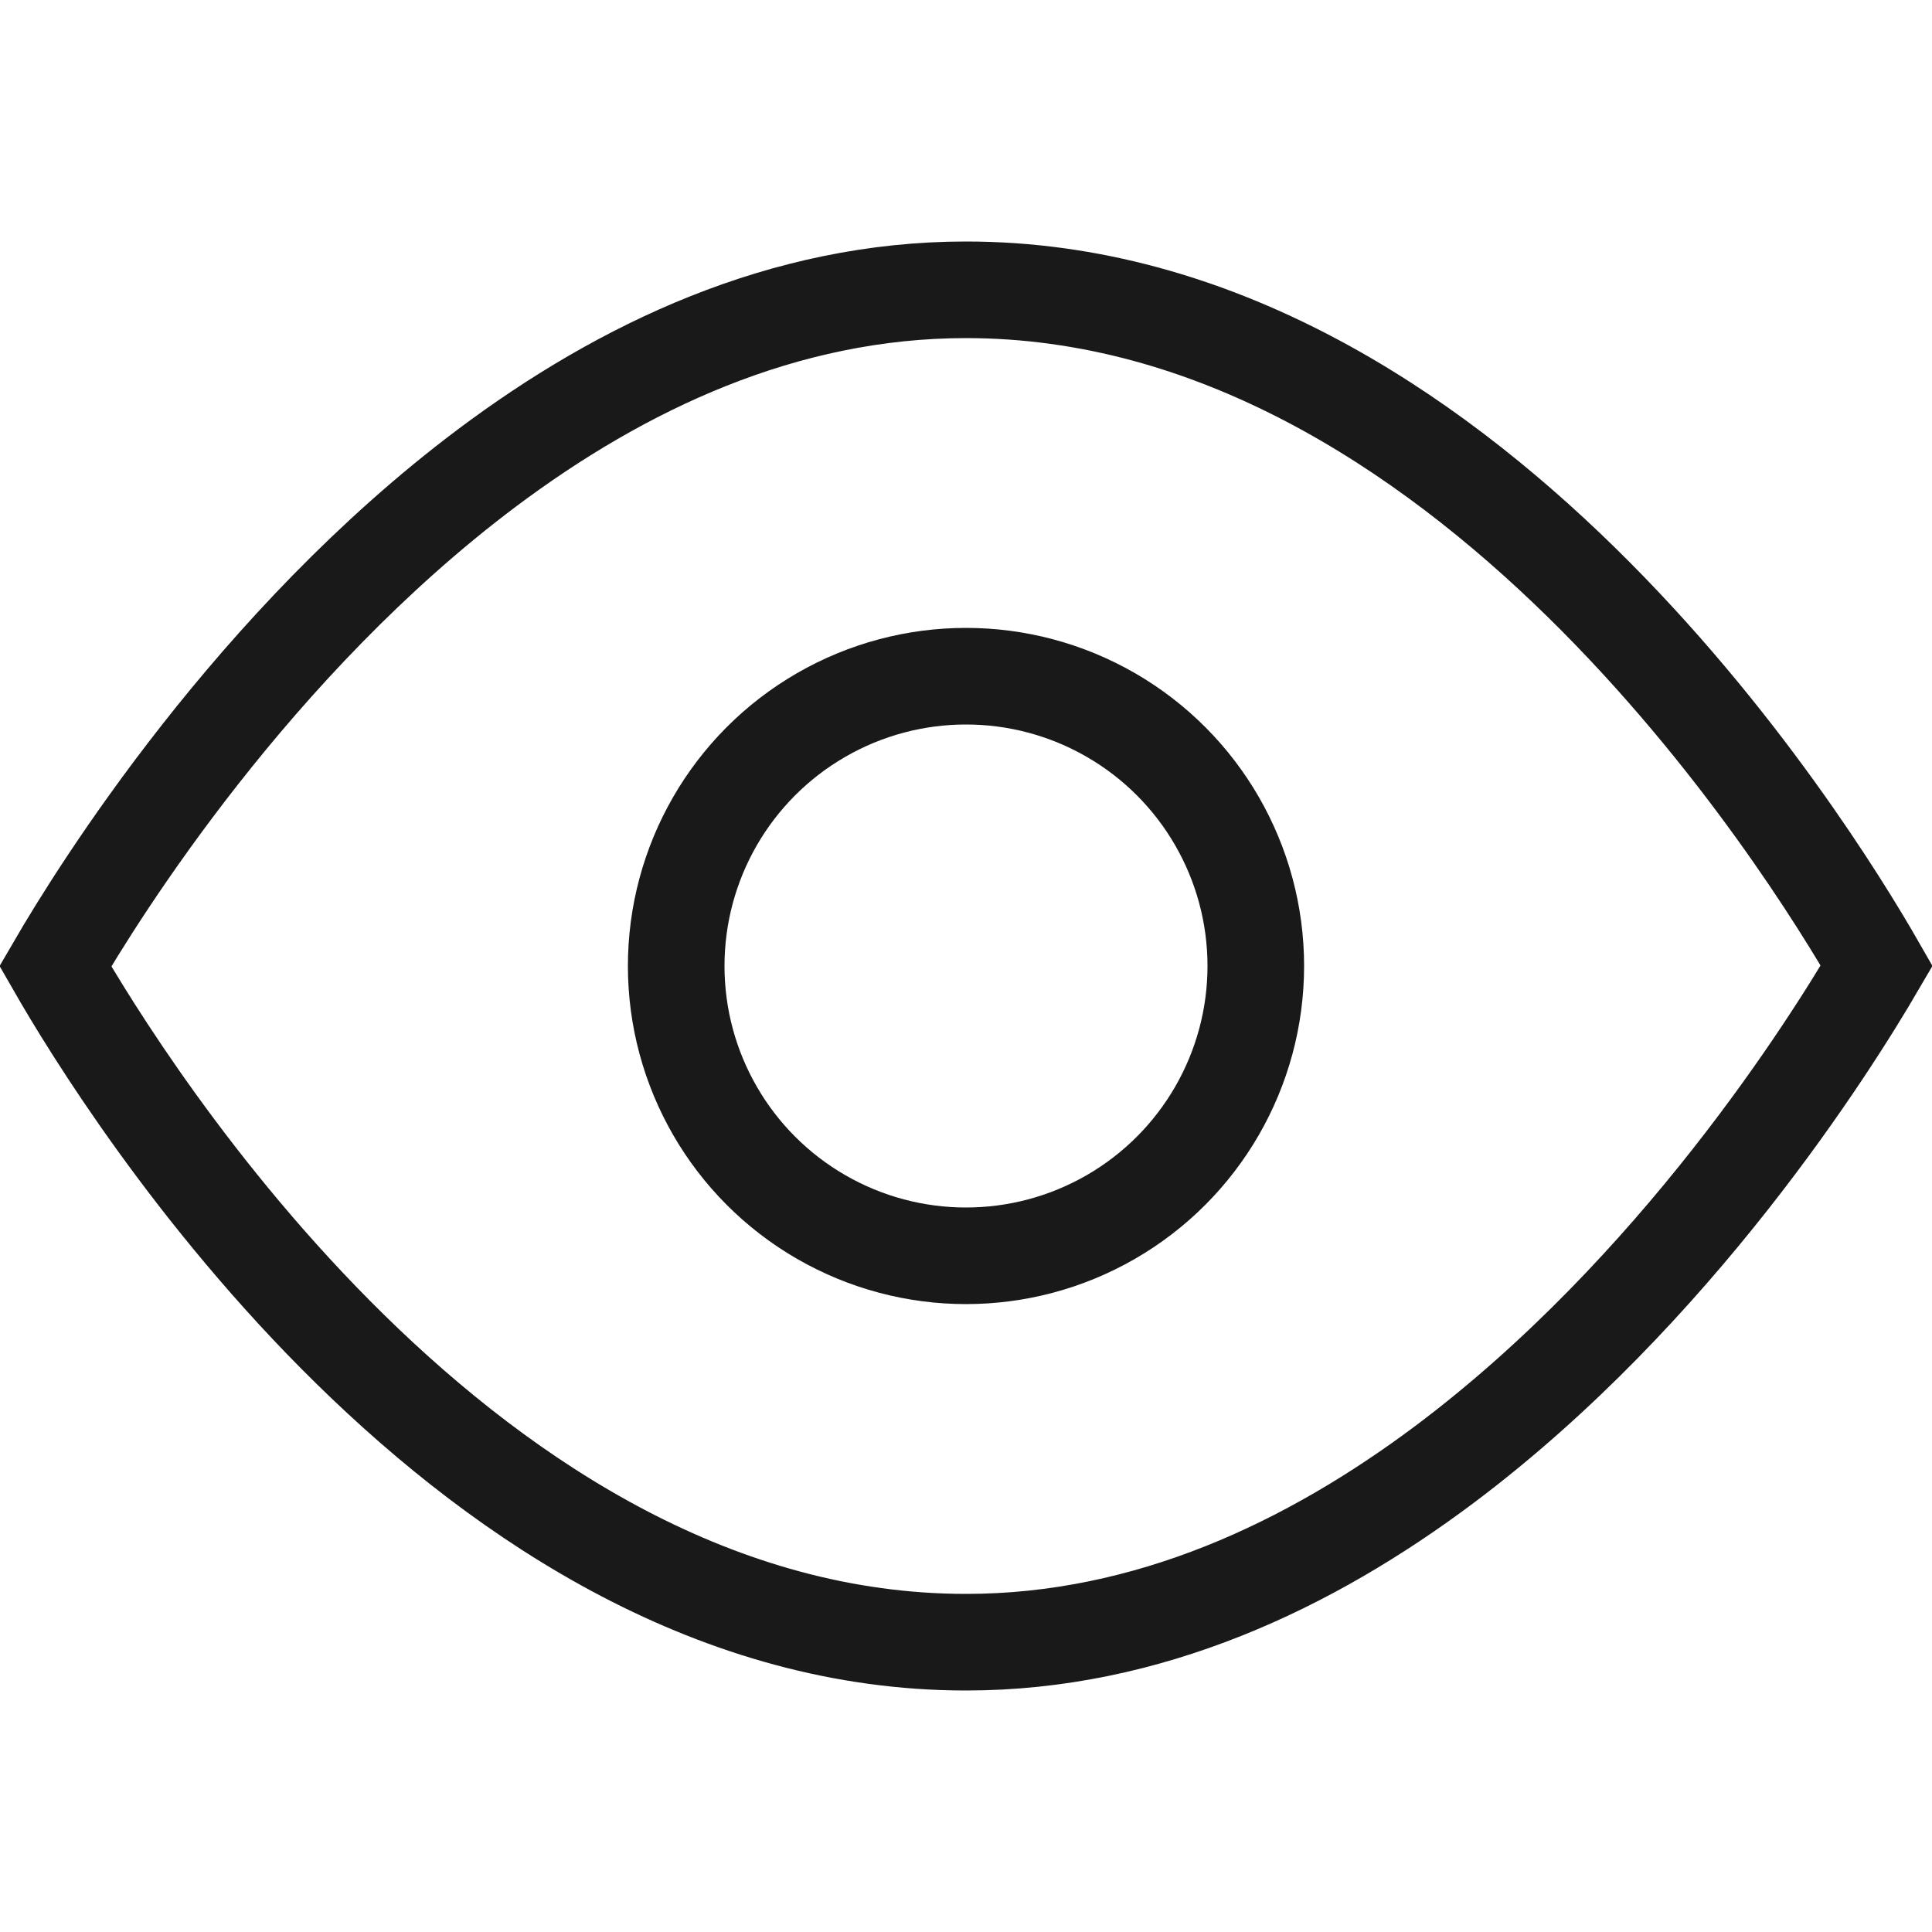
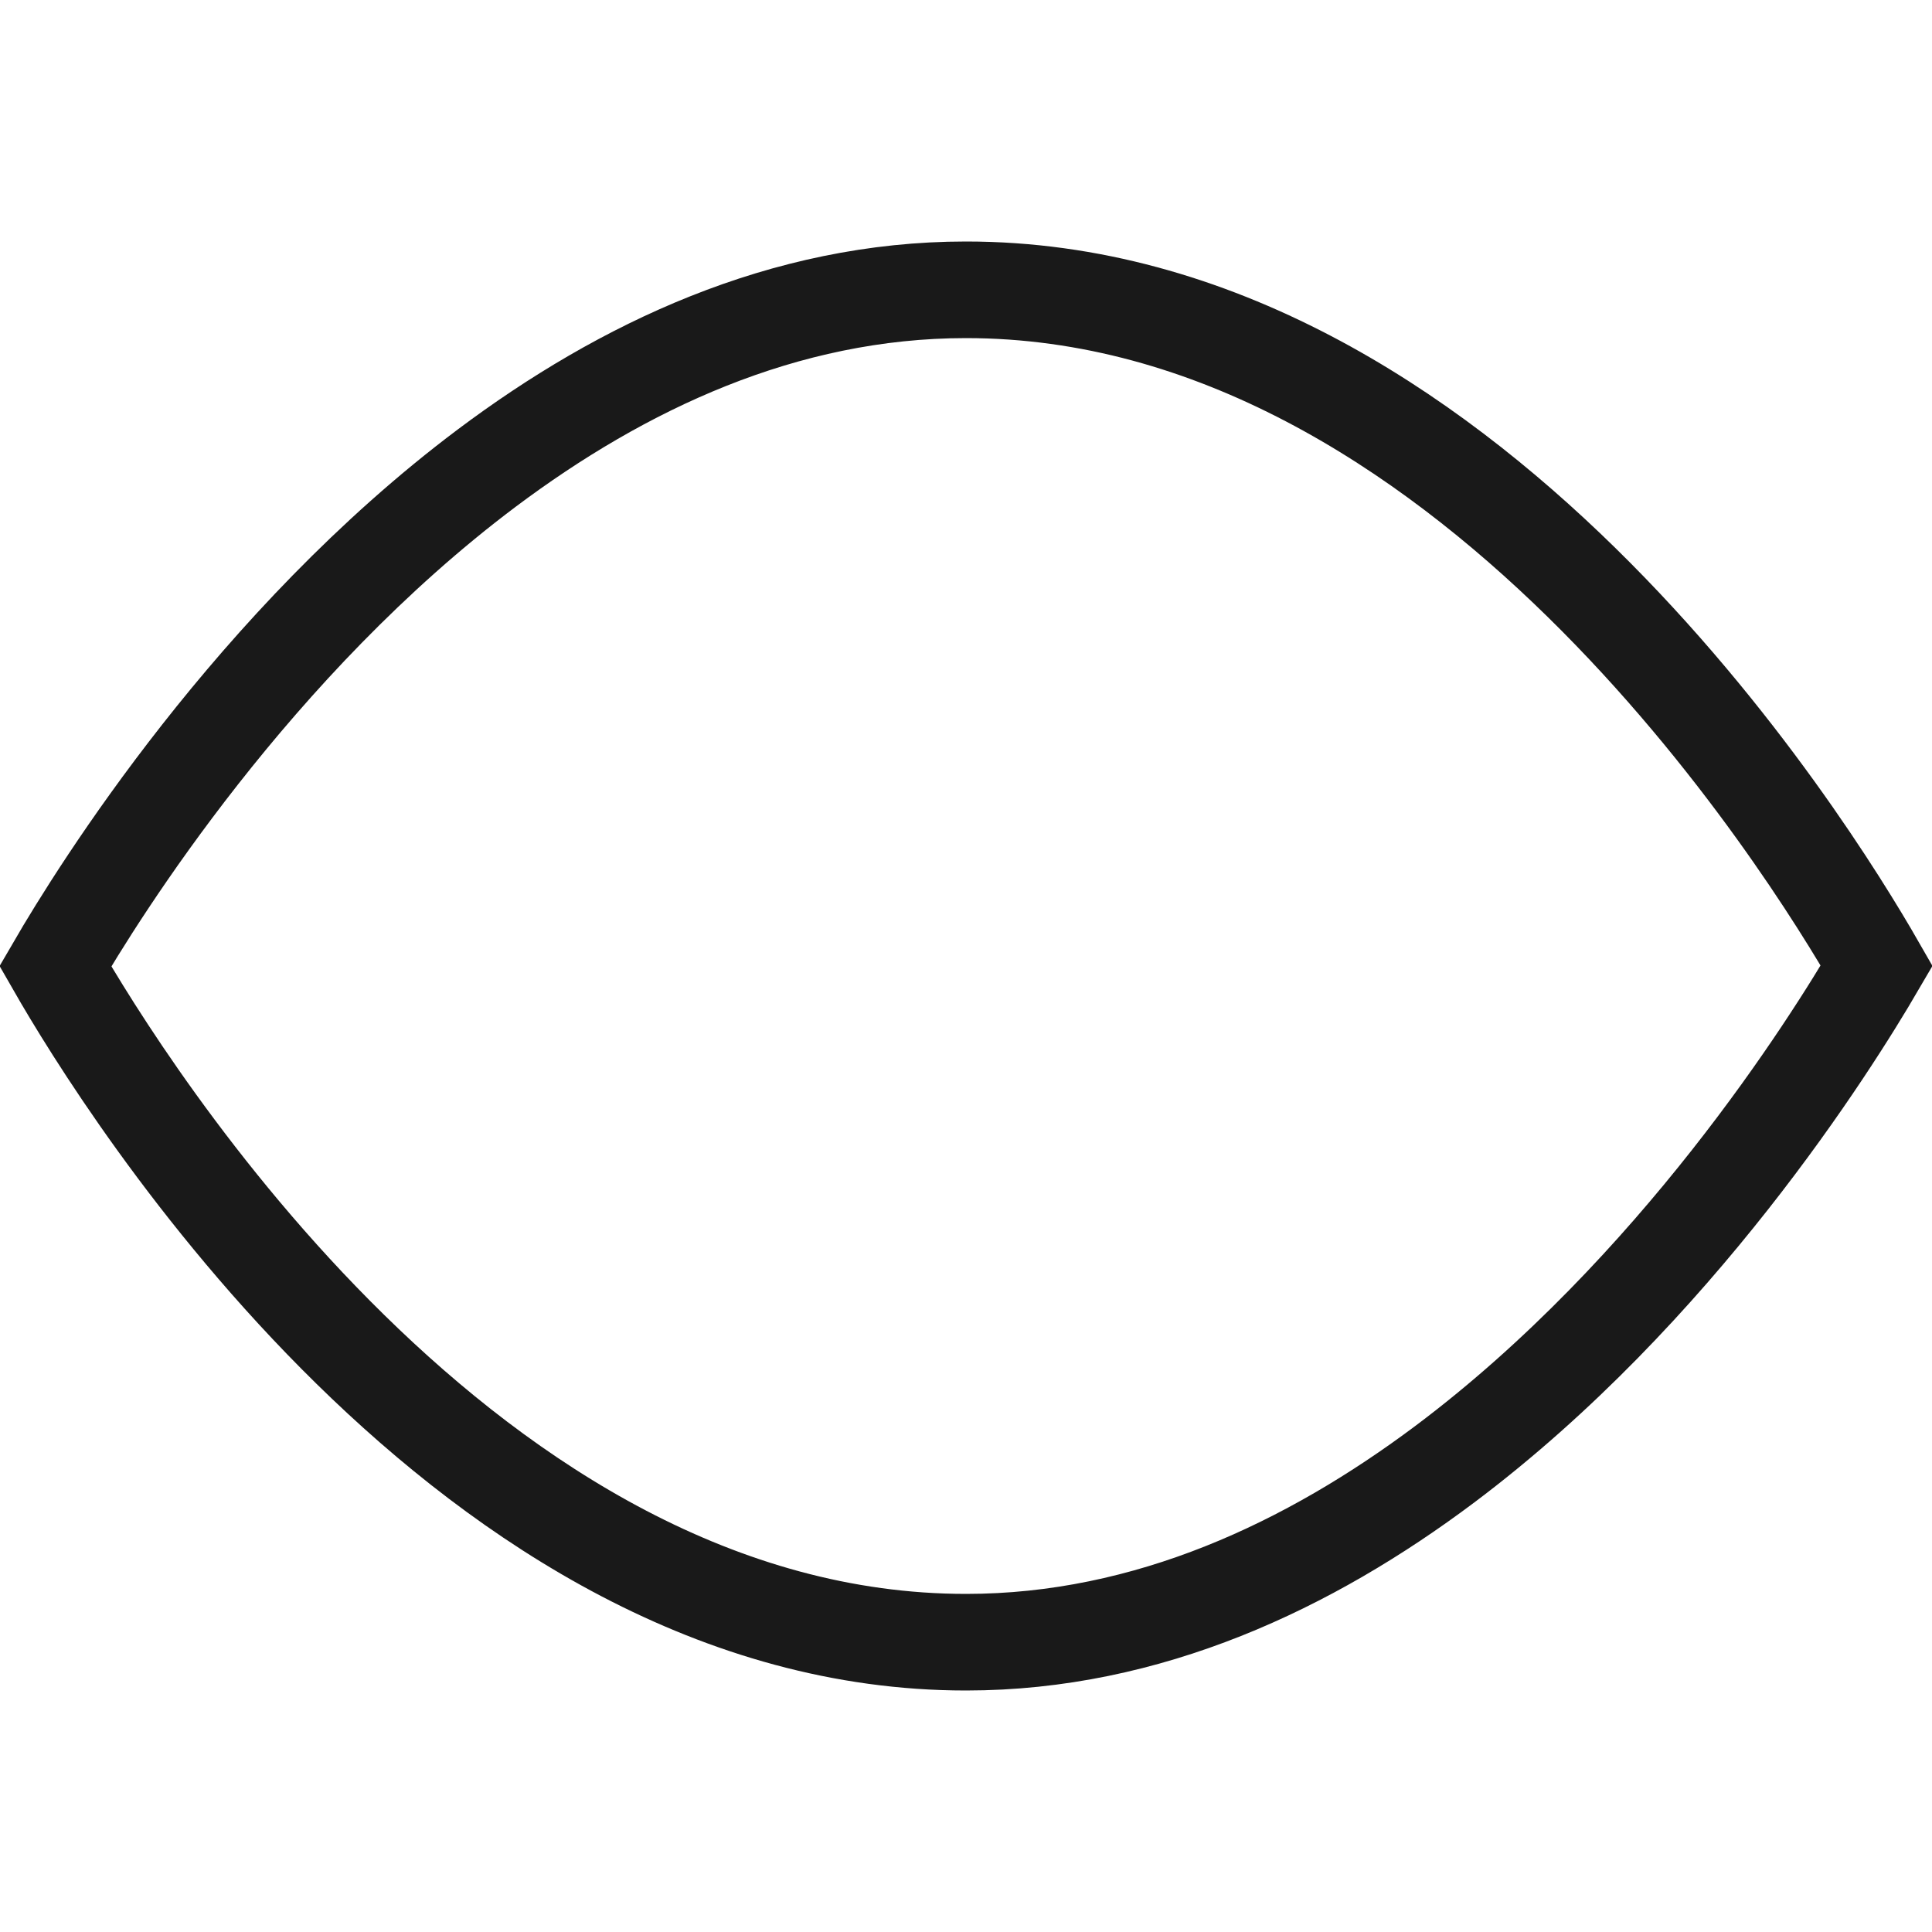
<svg xmlns="http://www.w3.org/2000/svg" width="20" height="20" viewBox="0 0 20 20">
  <g fill="none" fill-rule="evenodd" stroke="#191919" transform="translate(0 2.5)">
-     <path d="M10 .5c5.14 0 8.711 5.748 9.427 6.997-.48.823-2.079 3.366-4.47 5.16C13.56 13.704 11.887 14.5 10 14.5c-5.14 0-8.712-5.75-9.427-6.998.453-.78 2.056-3.348 4.468-5.158C6.438 1.297 8.11.5 10 .5z" />
-     <circle cx="10" cy="7.5" r="3" />
+     <path d="M10 .5c5.14 0 8.711 5.748 9.427 6.997-.48.823-2.079 3.366-4.47 5.16C13.56 13.704 11.887 14.5 10 14.5c-5.14 0-8.712-5.75-9.427-6.998.453-.78 2.056-3.348 4.468-5.158C6.438 1.297 8.11.5 10 .5" />
  </g>
</svg>